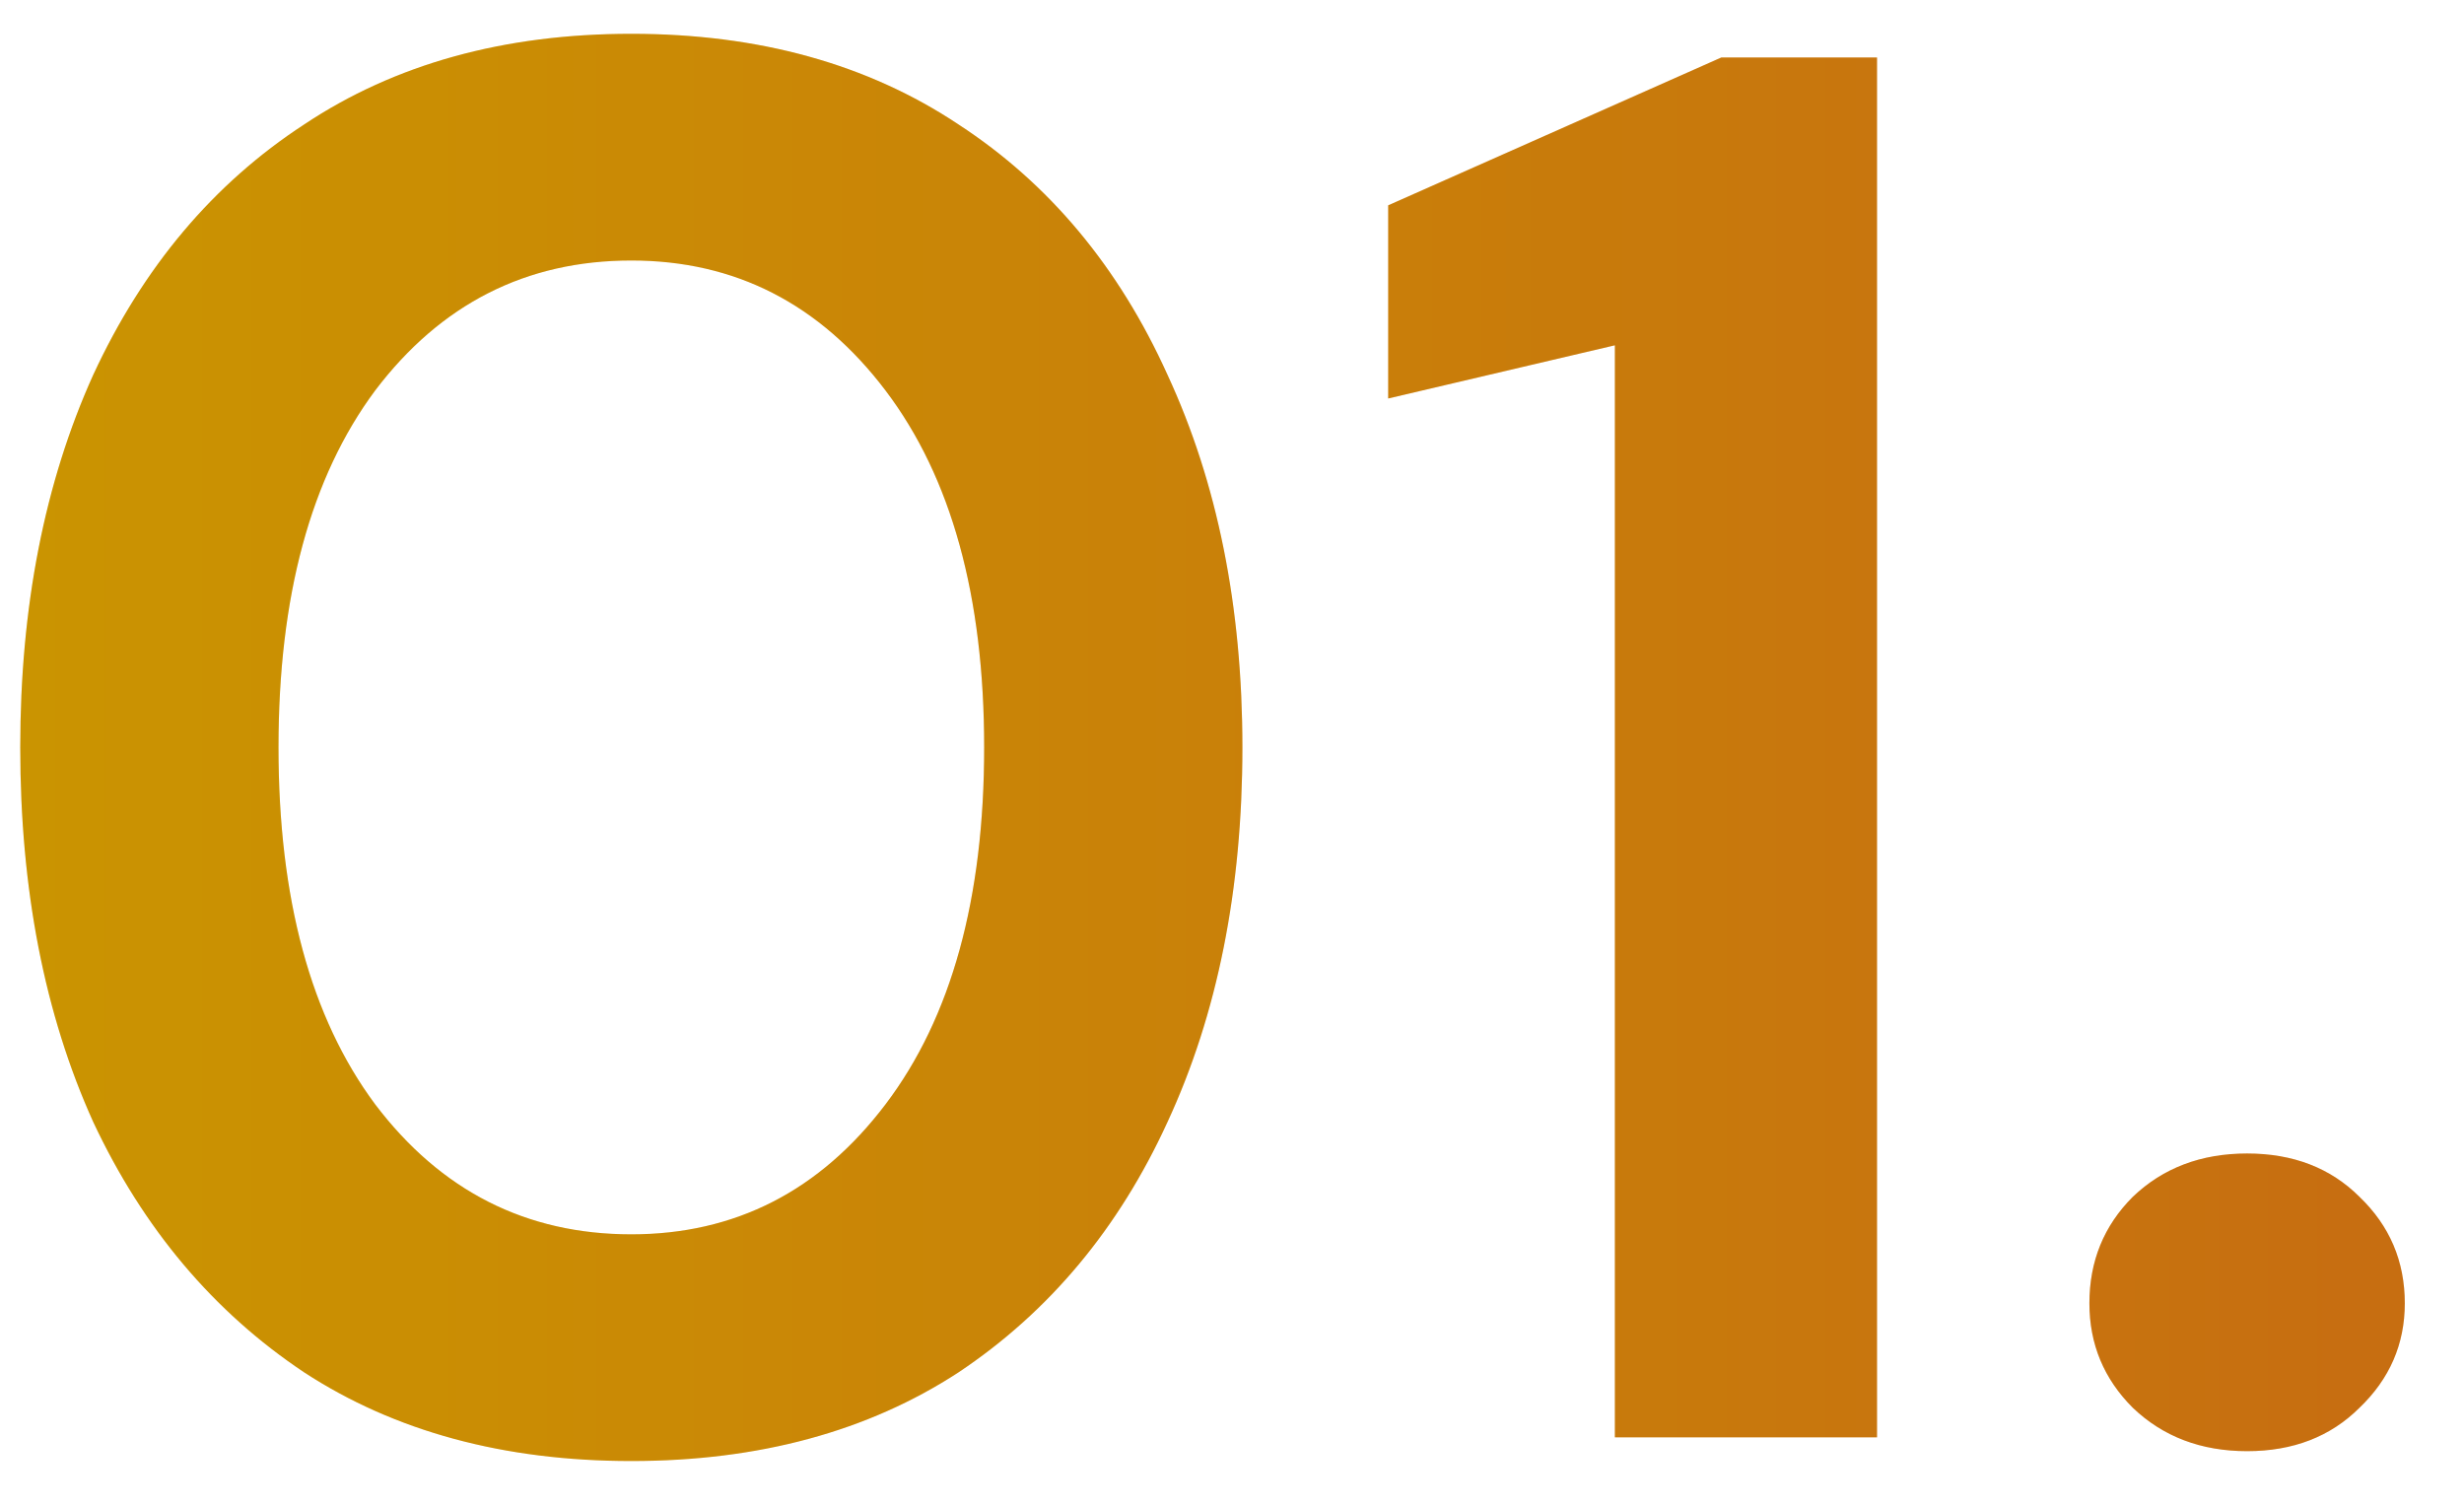
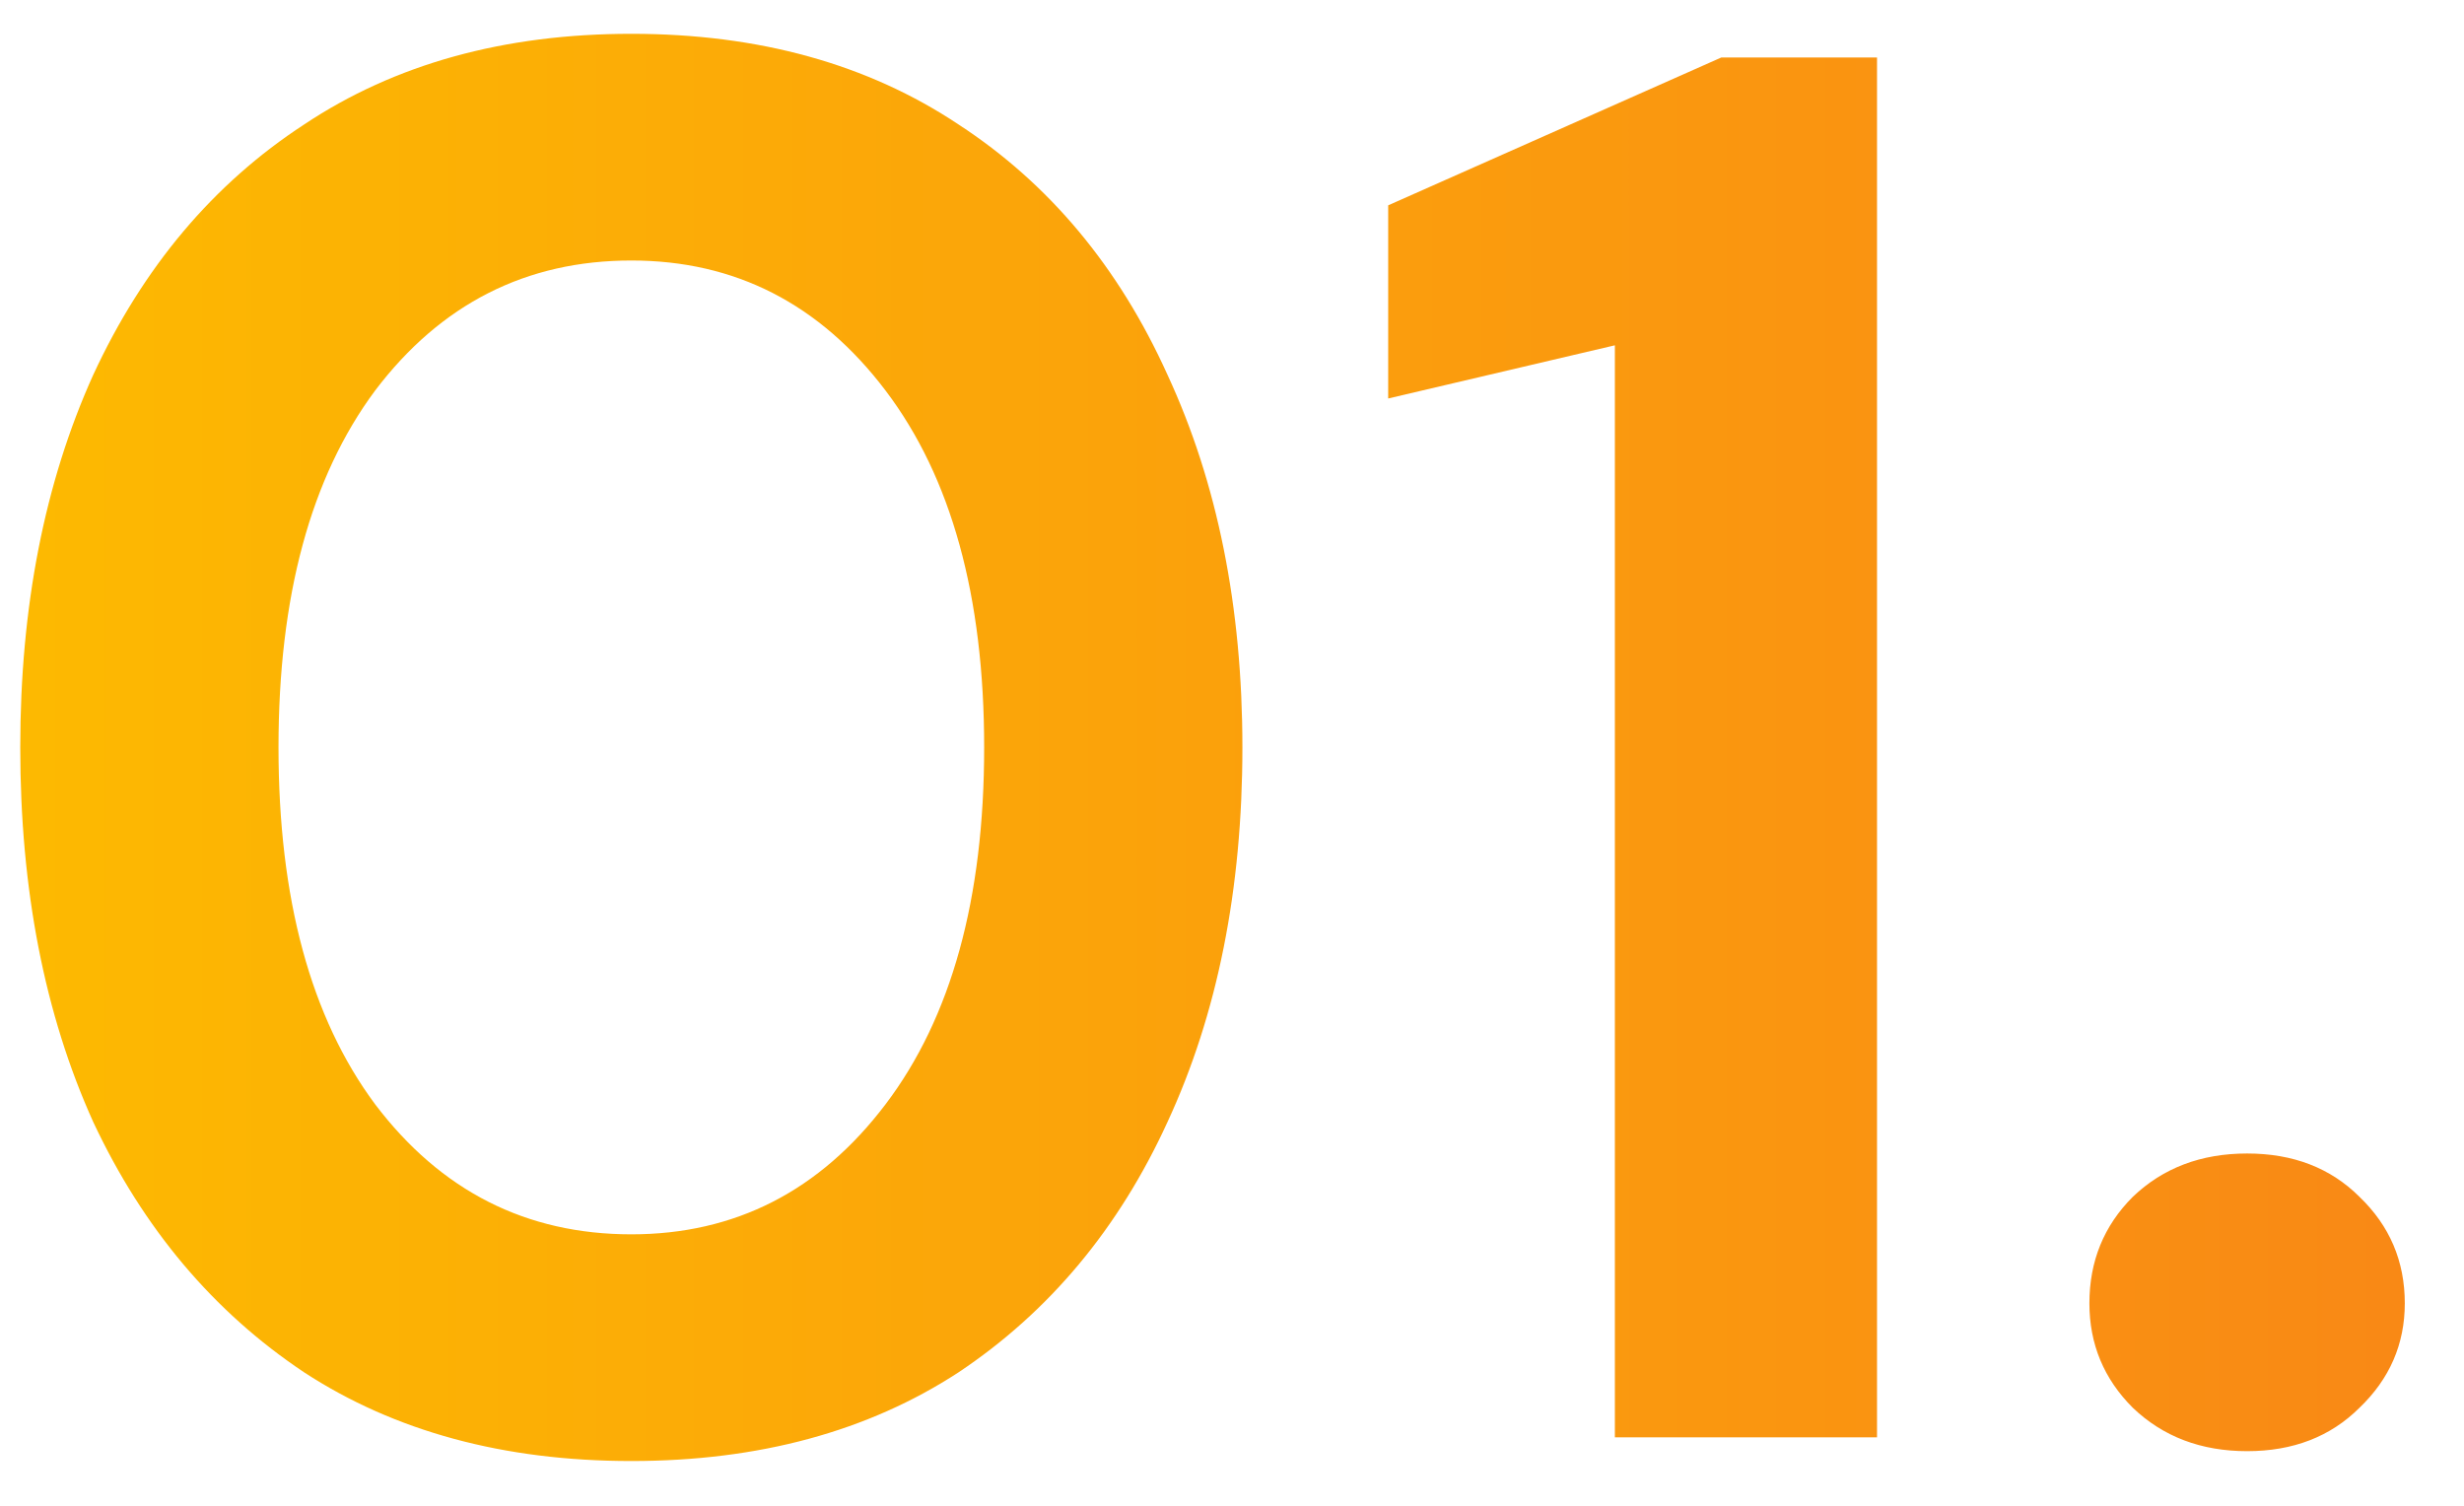
<svg xmlns="http://www.w3.org/2000/svg" width="36" height="22" viewBox="0 0 36 22" fill="none">
  <path d="M9.224 21.346C7.362 21.346 5.768 20.914 4.443 20.05C3.118 19.166 2.091 17.947 1.362 16.392C0.651 14.818 0.296 12.994 0.296 10.92C0.296 8.866 0.651 7.051 1.362 5.477C2.091 3.902 3.118 2.683 4.443 1.819C5.768 0.936 7.362 0.494 9.224 0.494C11.086 0.494 12.68 0.936 14.005 1.819C15.33 2.683 16.347 3.902 17.058 5.477C17.787 7.051 18.152 8.866 18.152 10.92C18.152 12.994 17.787 14.818 17.058 16.392C16.347 17.947 15.33 19.166 14.005 20.05C12.68 20.914 11.086 21.346 9.224 21.346ZM9.224 18.034C10.741 18.034 11.979 17.4 12.939 16.133C13.899 14.866 14.379 13.128 14.379 10.92C14.379 8.712 13.899 6.974 12.939 5.707C11.979 4.44 10.741 3.806 9.224 3.806C7.688 3.806 6.44 4.44 5.48 5.707C4.539 6.974 4.069 8.712 4.069 10.92C4.069 13.128 4.539 14.866 5.48 16.133C6.44 17.4 7.688 18.034 9.224 18.034ZM23.594 21V5.045L20.282 5.822V3L25.149 0.84H27.424V21H23.594ZM32.831 21.202C32.159 21.202 31.602 20.99 31.161 20.568C30.738 20.146 30.527 19.637 30.527 19.042C30.527 18.427 30.738 17.909 31.161 17.486C31.602 17.064 32.159 16.853 32.831 16.853C33.503 16.853 34.05 17.064 34.473 17.486C34.914 17.909 35.135 18.427 35.135 19.042C35.135 19.637 34.914 20.146 34.473 20.568C34.05 20.99 33.503 21.202 32.831 21.202Z" fill="url(#paint0_linear_45_284)" />
-   <path d="M9.224 21.346C7.362 21.346 5.768 20.914 4.443 20.05C3.118 19.166 2.091 17.947 1.362 16.392C0.651 14.818 0.296 12.994 0.296 10.92C0.296 8.866 0.651 7.051 1.362 5.477C2.091 3.902 3.118 2.683 4.443 1.819C5.768 0.936 7.362 0.494 9.224 0.494C11.086 0.494 12.68 0.936 14.005 1.819C15.33 2.683 16.347 3.902 17.058 5.477C17.787 7.051 18.152 8.866 18.152 10.92C18.152 12.994 17.787 14.818 17.058 16.392C16.347 17.947 15.33 19.166 14.005 20.05C12.68 20.914 11.086 21.346 9.224 21.346ZM9.224 18.034C10.741 18.034 11.979 17.4 12.939 16.133C13.899 14.866 14.379 13.128 14.379 10.92C14.379 8.712 13.899 6.974 12.939 5.707C11.979 4.44 10.741 3.806 9.224 3.806C7.688 3.806 6.44 4.44 5.48 5.707C4.539 6.974 4.069 8.712 4.069 10.92C4.069 13.128 4.539 14.866 5.48 16.133C6.44 17.4 7.688 18.034 9.224 18.034ZM23.594 21V5.045L20.282 5.822V3L25.149 0.84H27.424V21H23.594ZM32.831 21.202C32.159 21.202 31.602 20.99 31.161 20.568C30.738 20.146 30.527 19.637 30.527 19.042C30.527 18.427 30.738 17.909 31.161 17.486C31.602 17.064 32.159 16.853 32.831 16.853C33.503 16.853 34.05 17.064 34.473 17.486C34.914 17.909 35.135 18.427 35.135 19.042C35.135 19.637 34.914 20.146 34.473 20.568C34.05 20.99 33.503 21.202 32.831 21.202Z" fill="black" fill-opacity="0.2" />
  <defs>
    <linearGradient id="paint0_linear_45_284" x1="-1" y1="11.5" x2="45" y2="11.5" gradientUnits="userSpaceOnUse">
      <stop stop-color="#FDBB00" />
      <stop offset="1" stop-color="#F87B1B" />
    </linearGradient>
  </defs>
</svg>